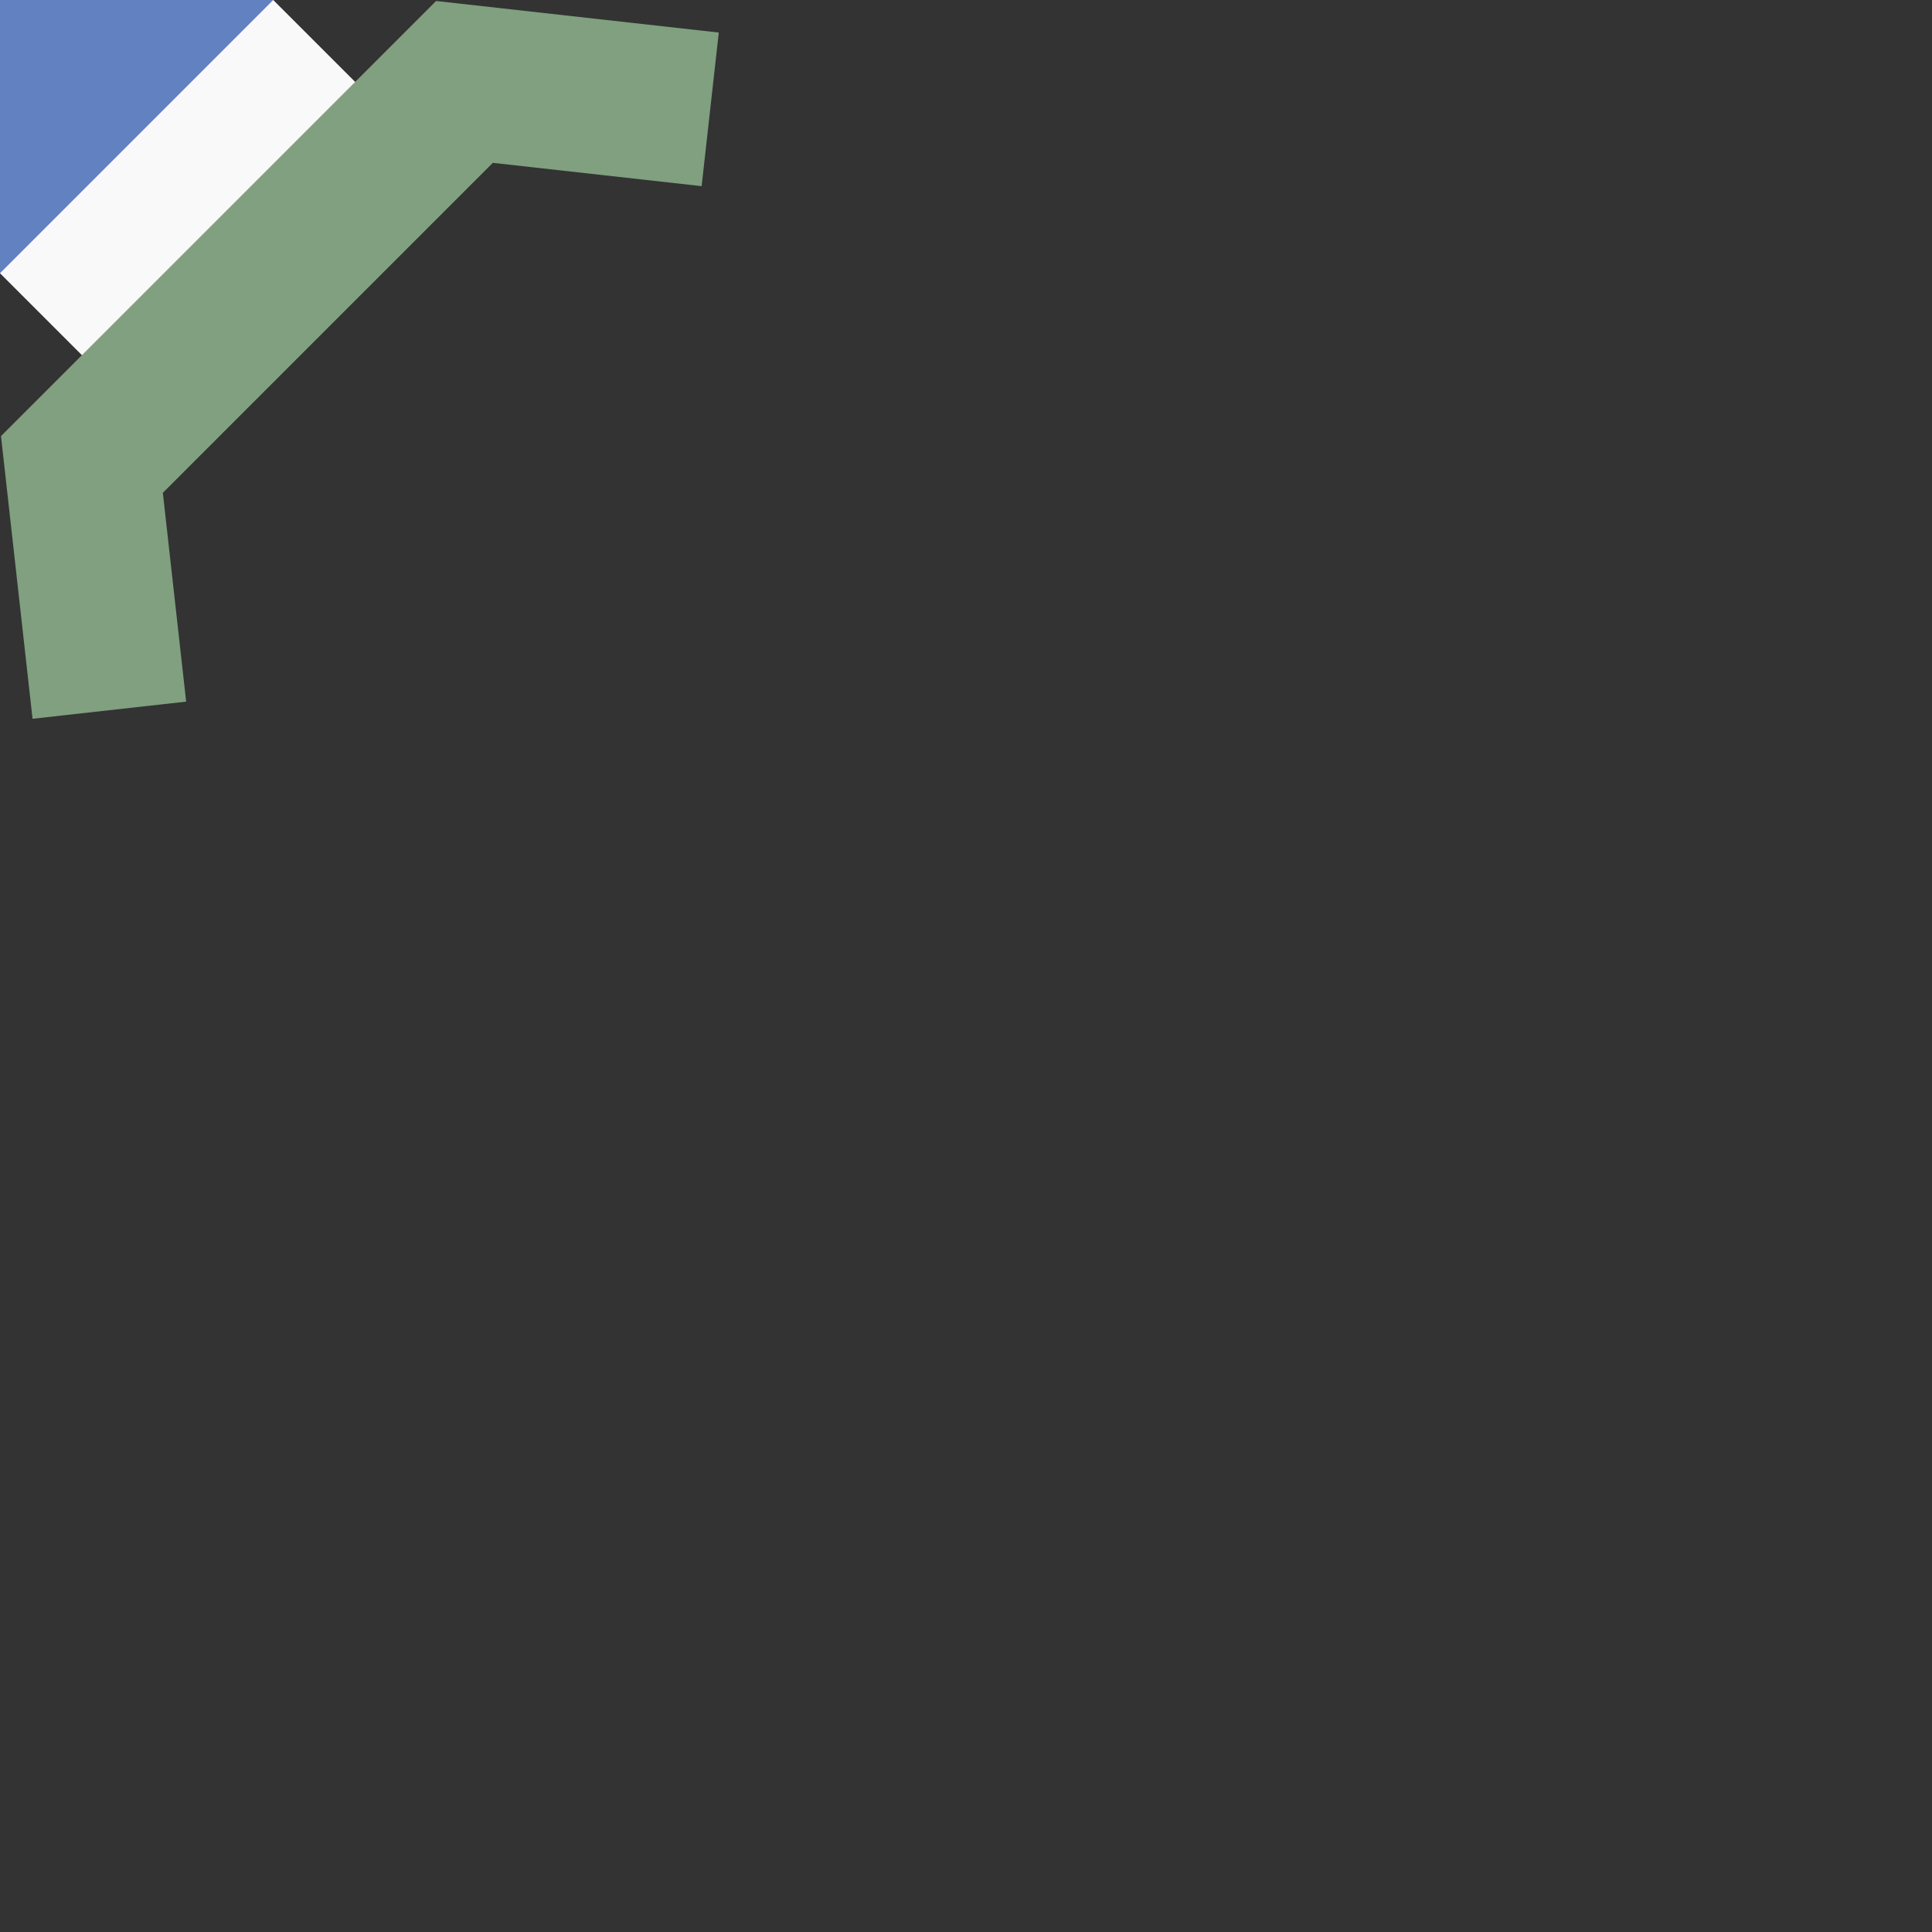
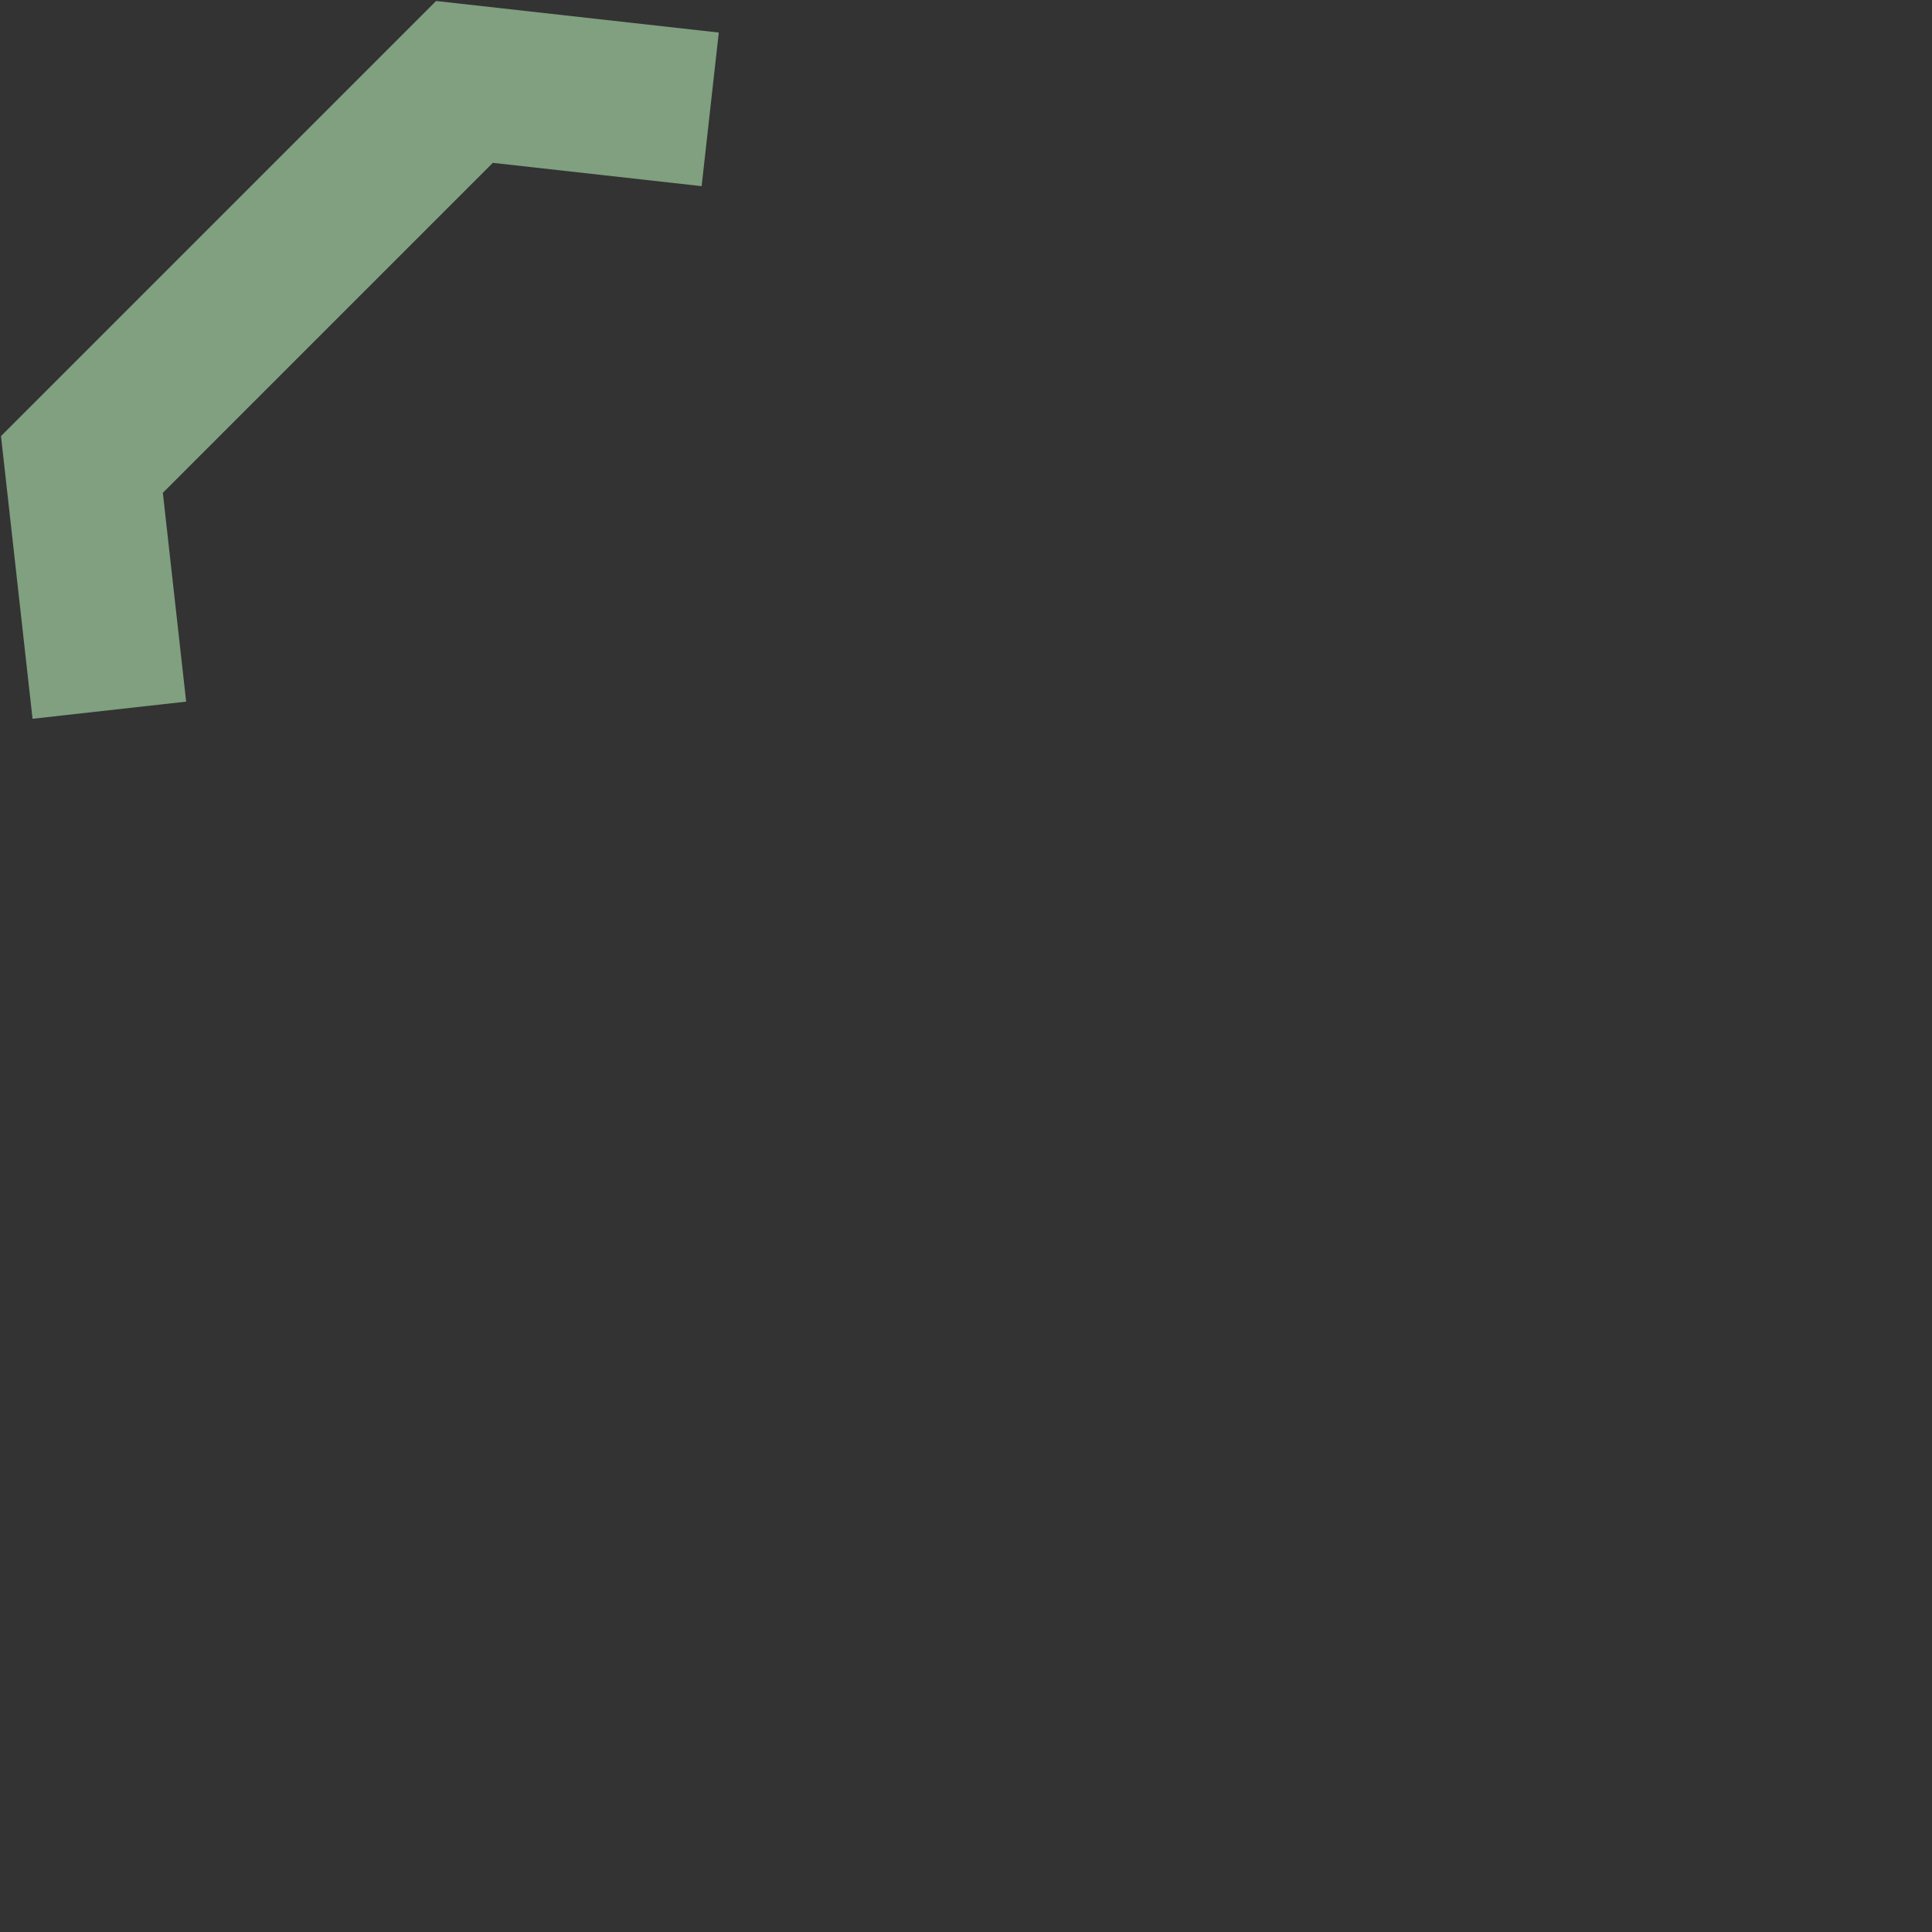
<svg xmlns="http://www.w3.org/2000/svg" width="500" height="500">
  <rect width="100%" height="100%" fill="#333333" stroke="none" />
  <title>uexÜWu4</title>
  <g stroke-width="100">
-     <path d="M 0,0 70,70" stroke="#F9F9F9" />
-     <path d="M 100,-100 -100,100" stroke="#6281C0" />
-   </g>
+     </g>
  <path d="M 28.3,183.8 21.2,120.2 120.2,21.2 183.8,28.3" stroke="#80A080" stroke-width="40" fill="none" />
</svg>